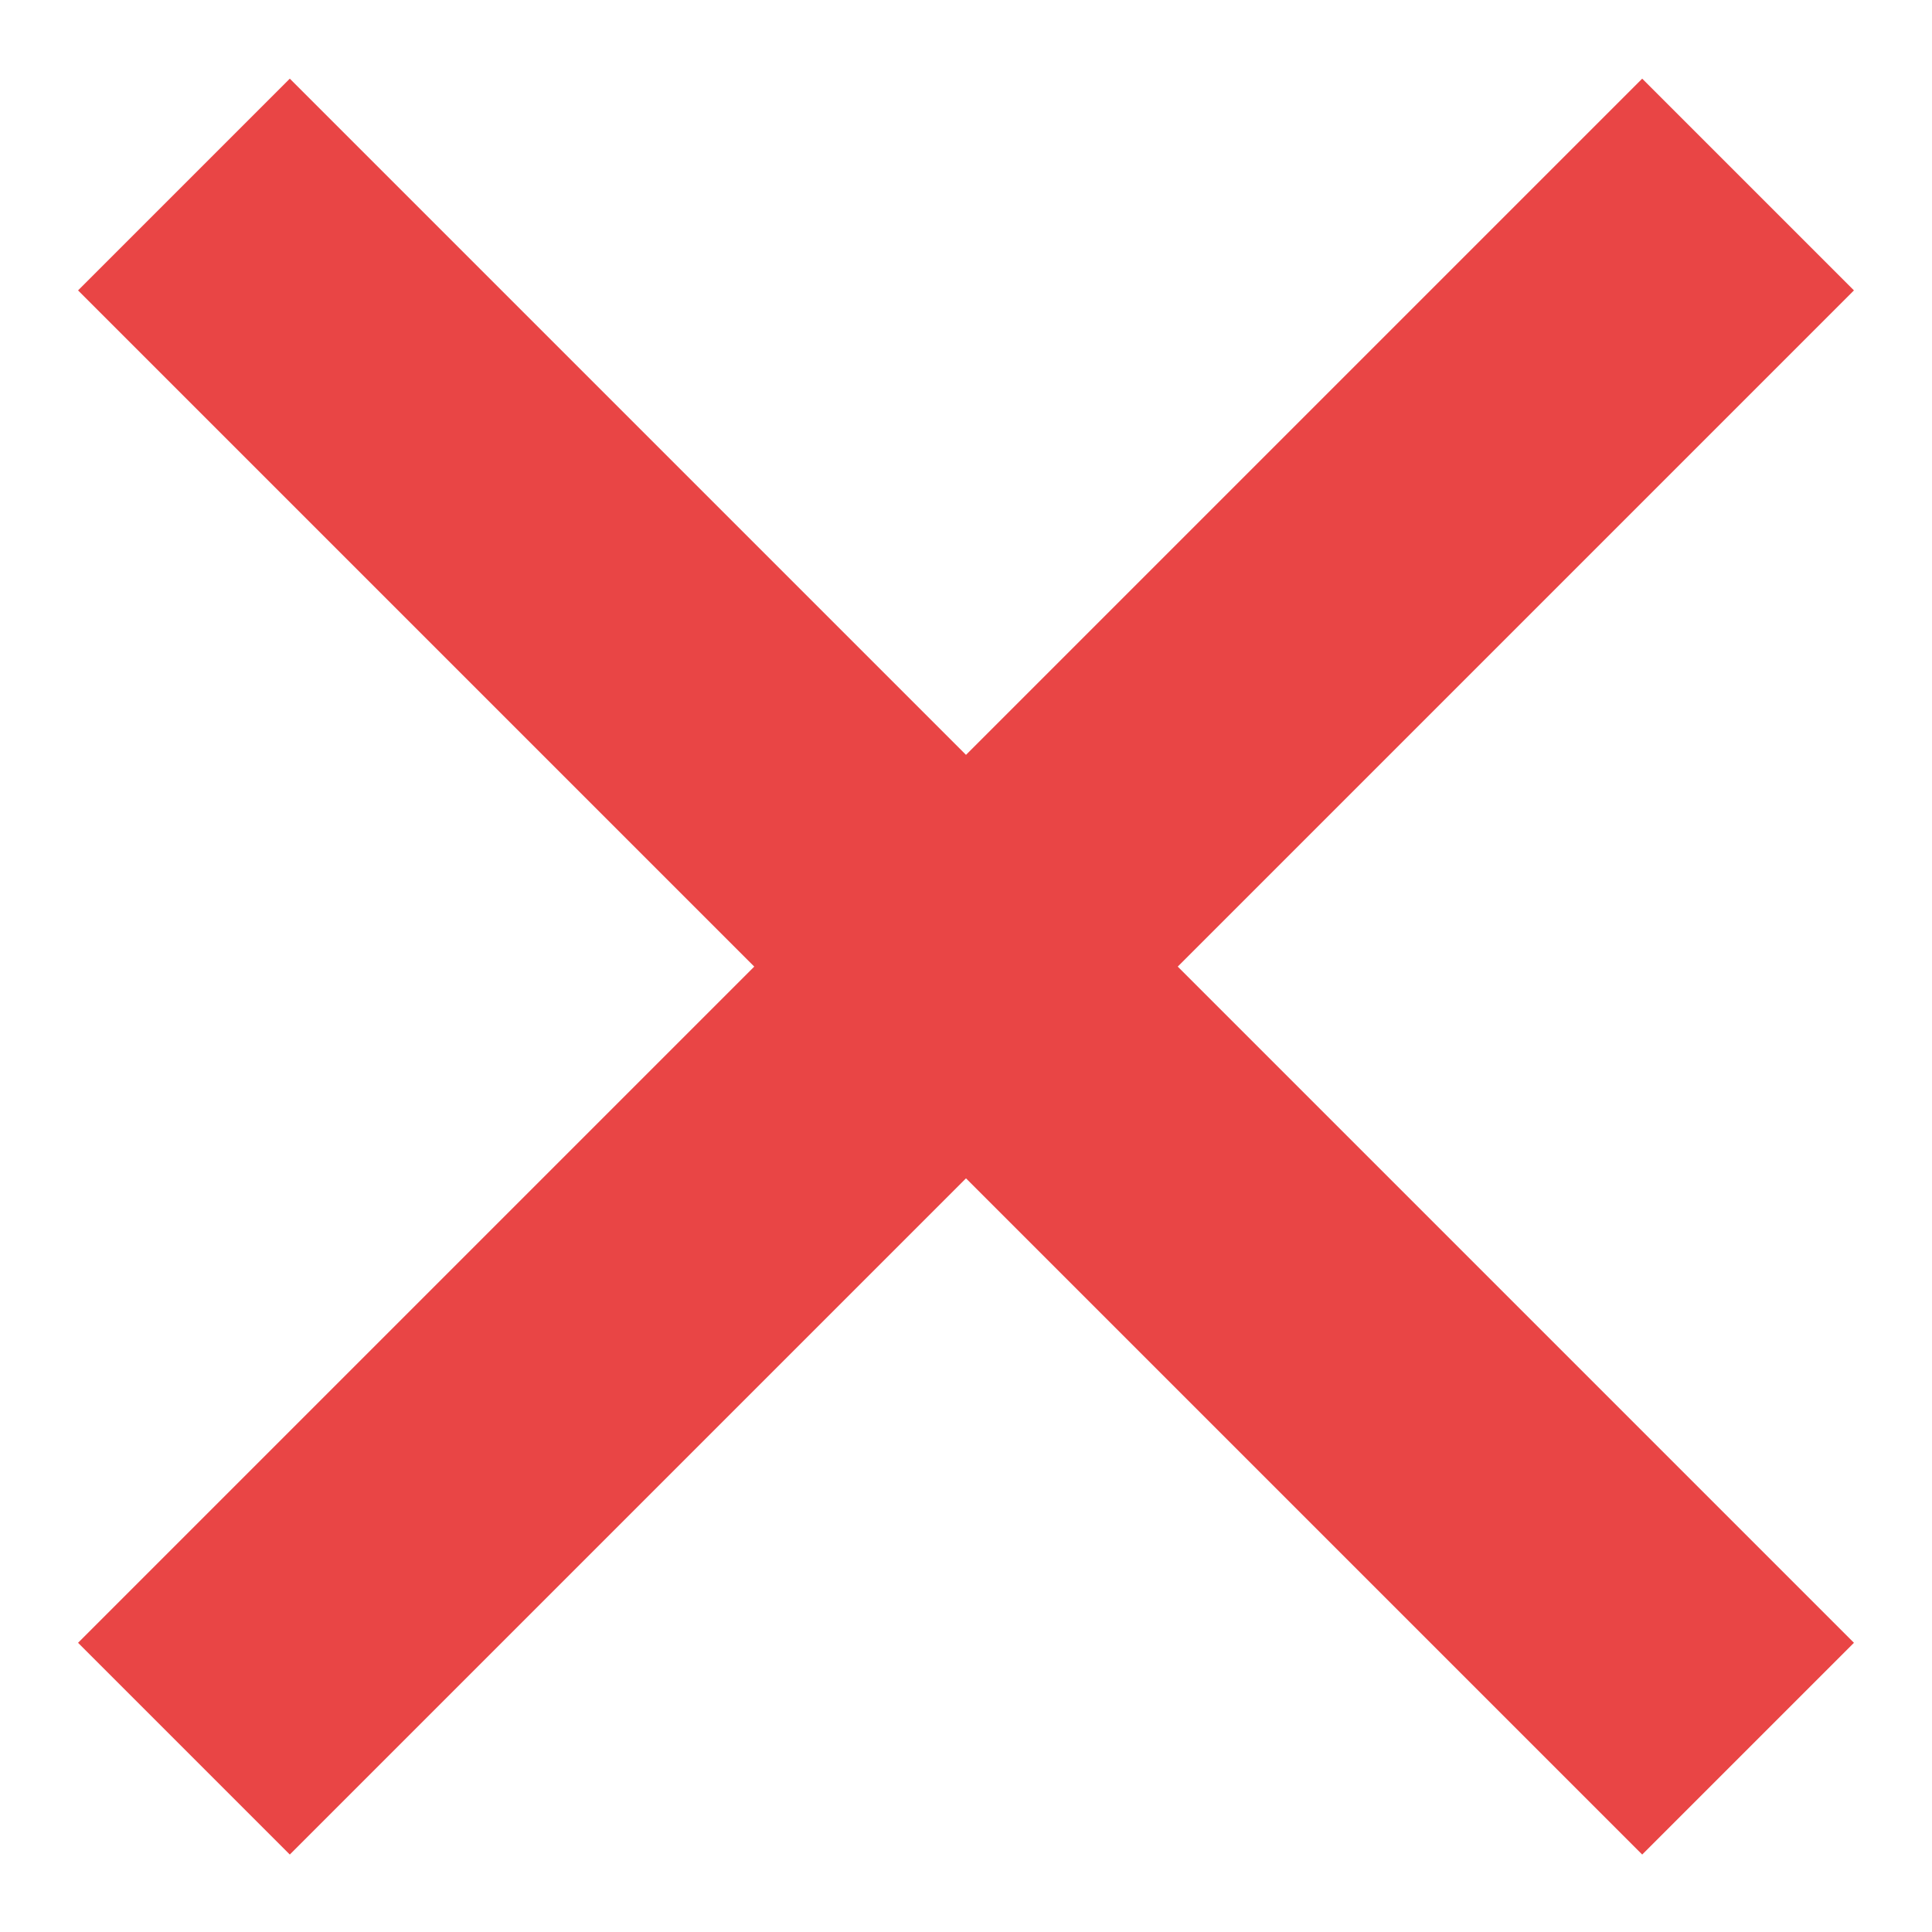
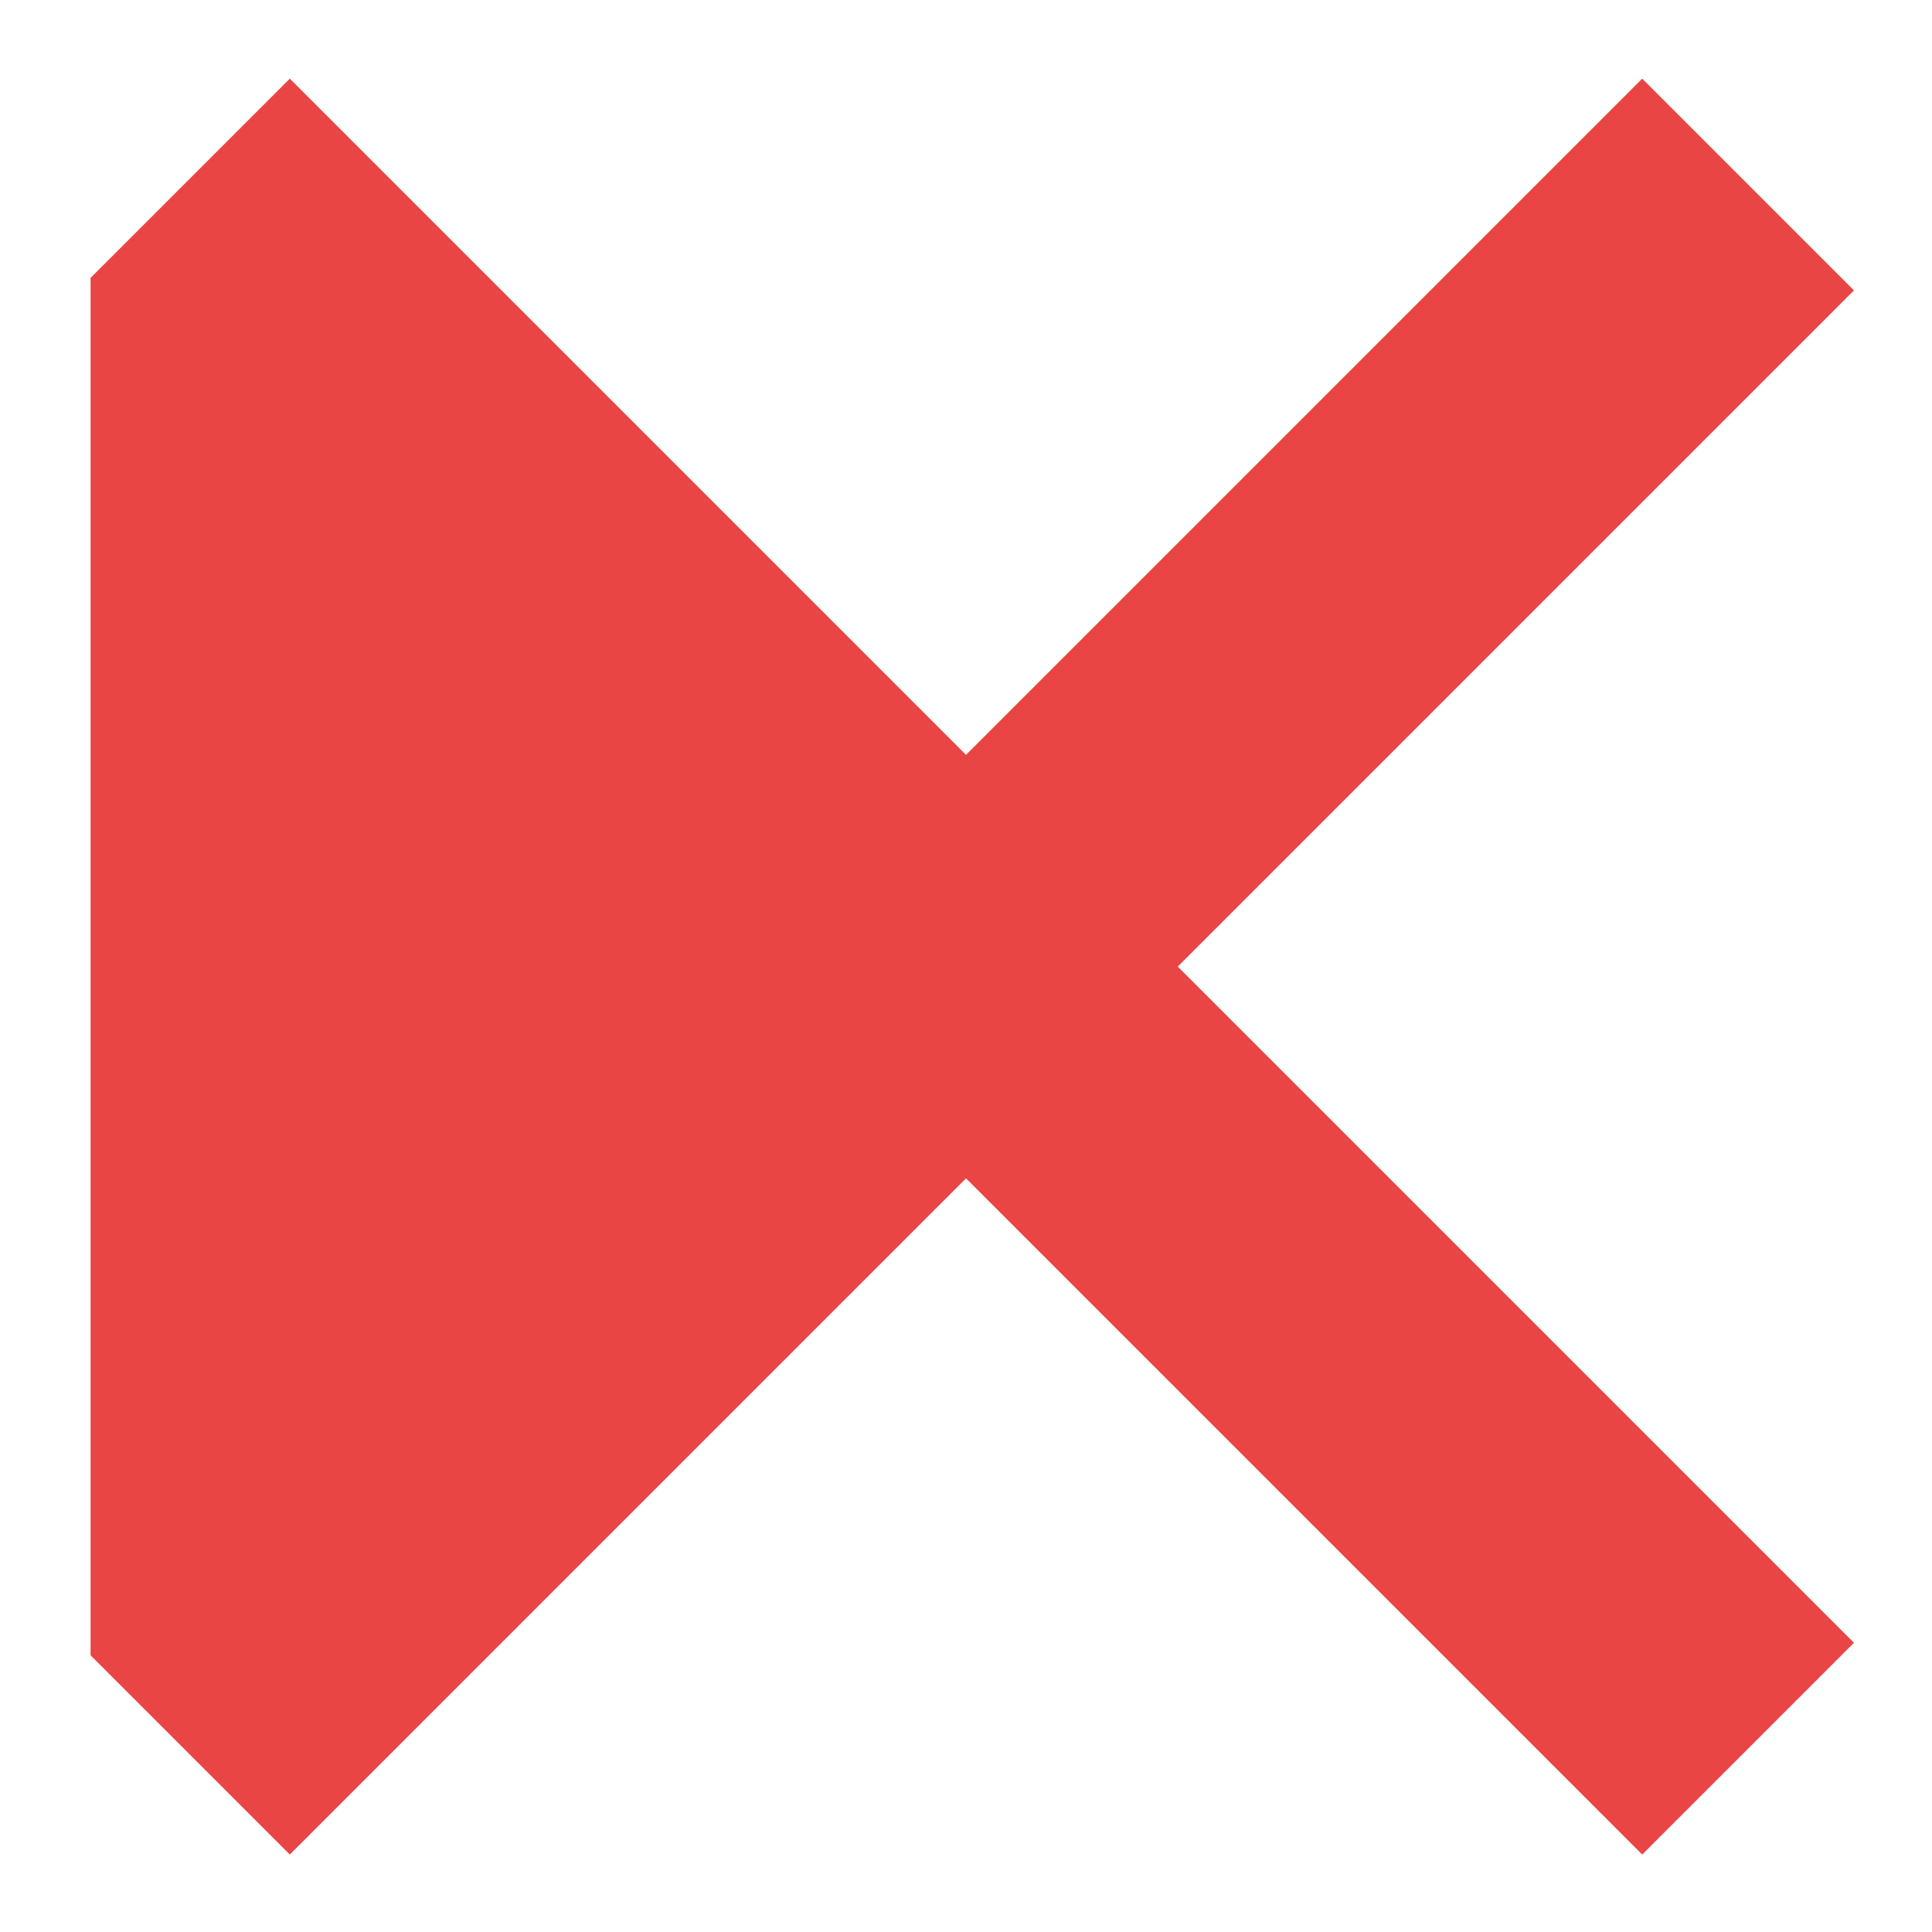
<svg xmlns="http://www.w3.org/2000/svg" width="16" height="16" viewBox="0 0 16 16" fill="none">
-   <path d="M2.4 15.005L1 13.605L6.6 8.005L1 2.405L2.4 1.005L8 6.605L13.6 1.005L15 2.405L9.4 8.005L15 13.605L13.6 15.005L8 9.405L2.4 15.005Z" fill="#E94545" stroke="#E94545" stroke-width="0.5" />
+   <path d="M2.4 15.005L1 13.605L1 2.405L2.4 1.005L8 6.605L13.6 1.005L15 2.405L9.4 8.005L15 13.605L13.6 15.005L8 9.405L2.4 15.005Z" fill="#E94545" stroke="#E94545" stroke-width="0.5" />
</svg>